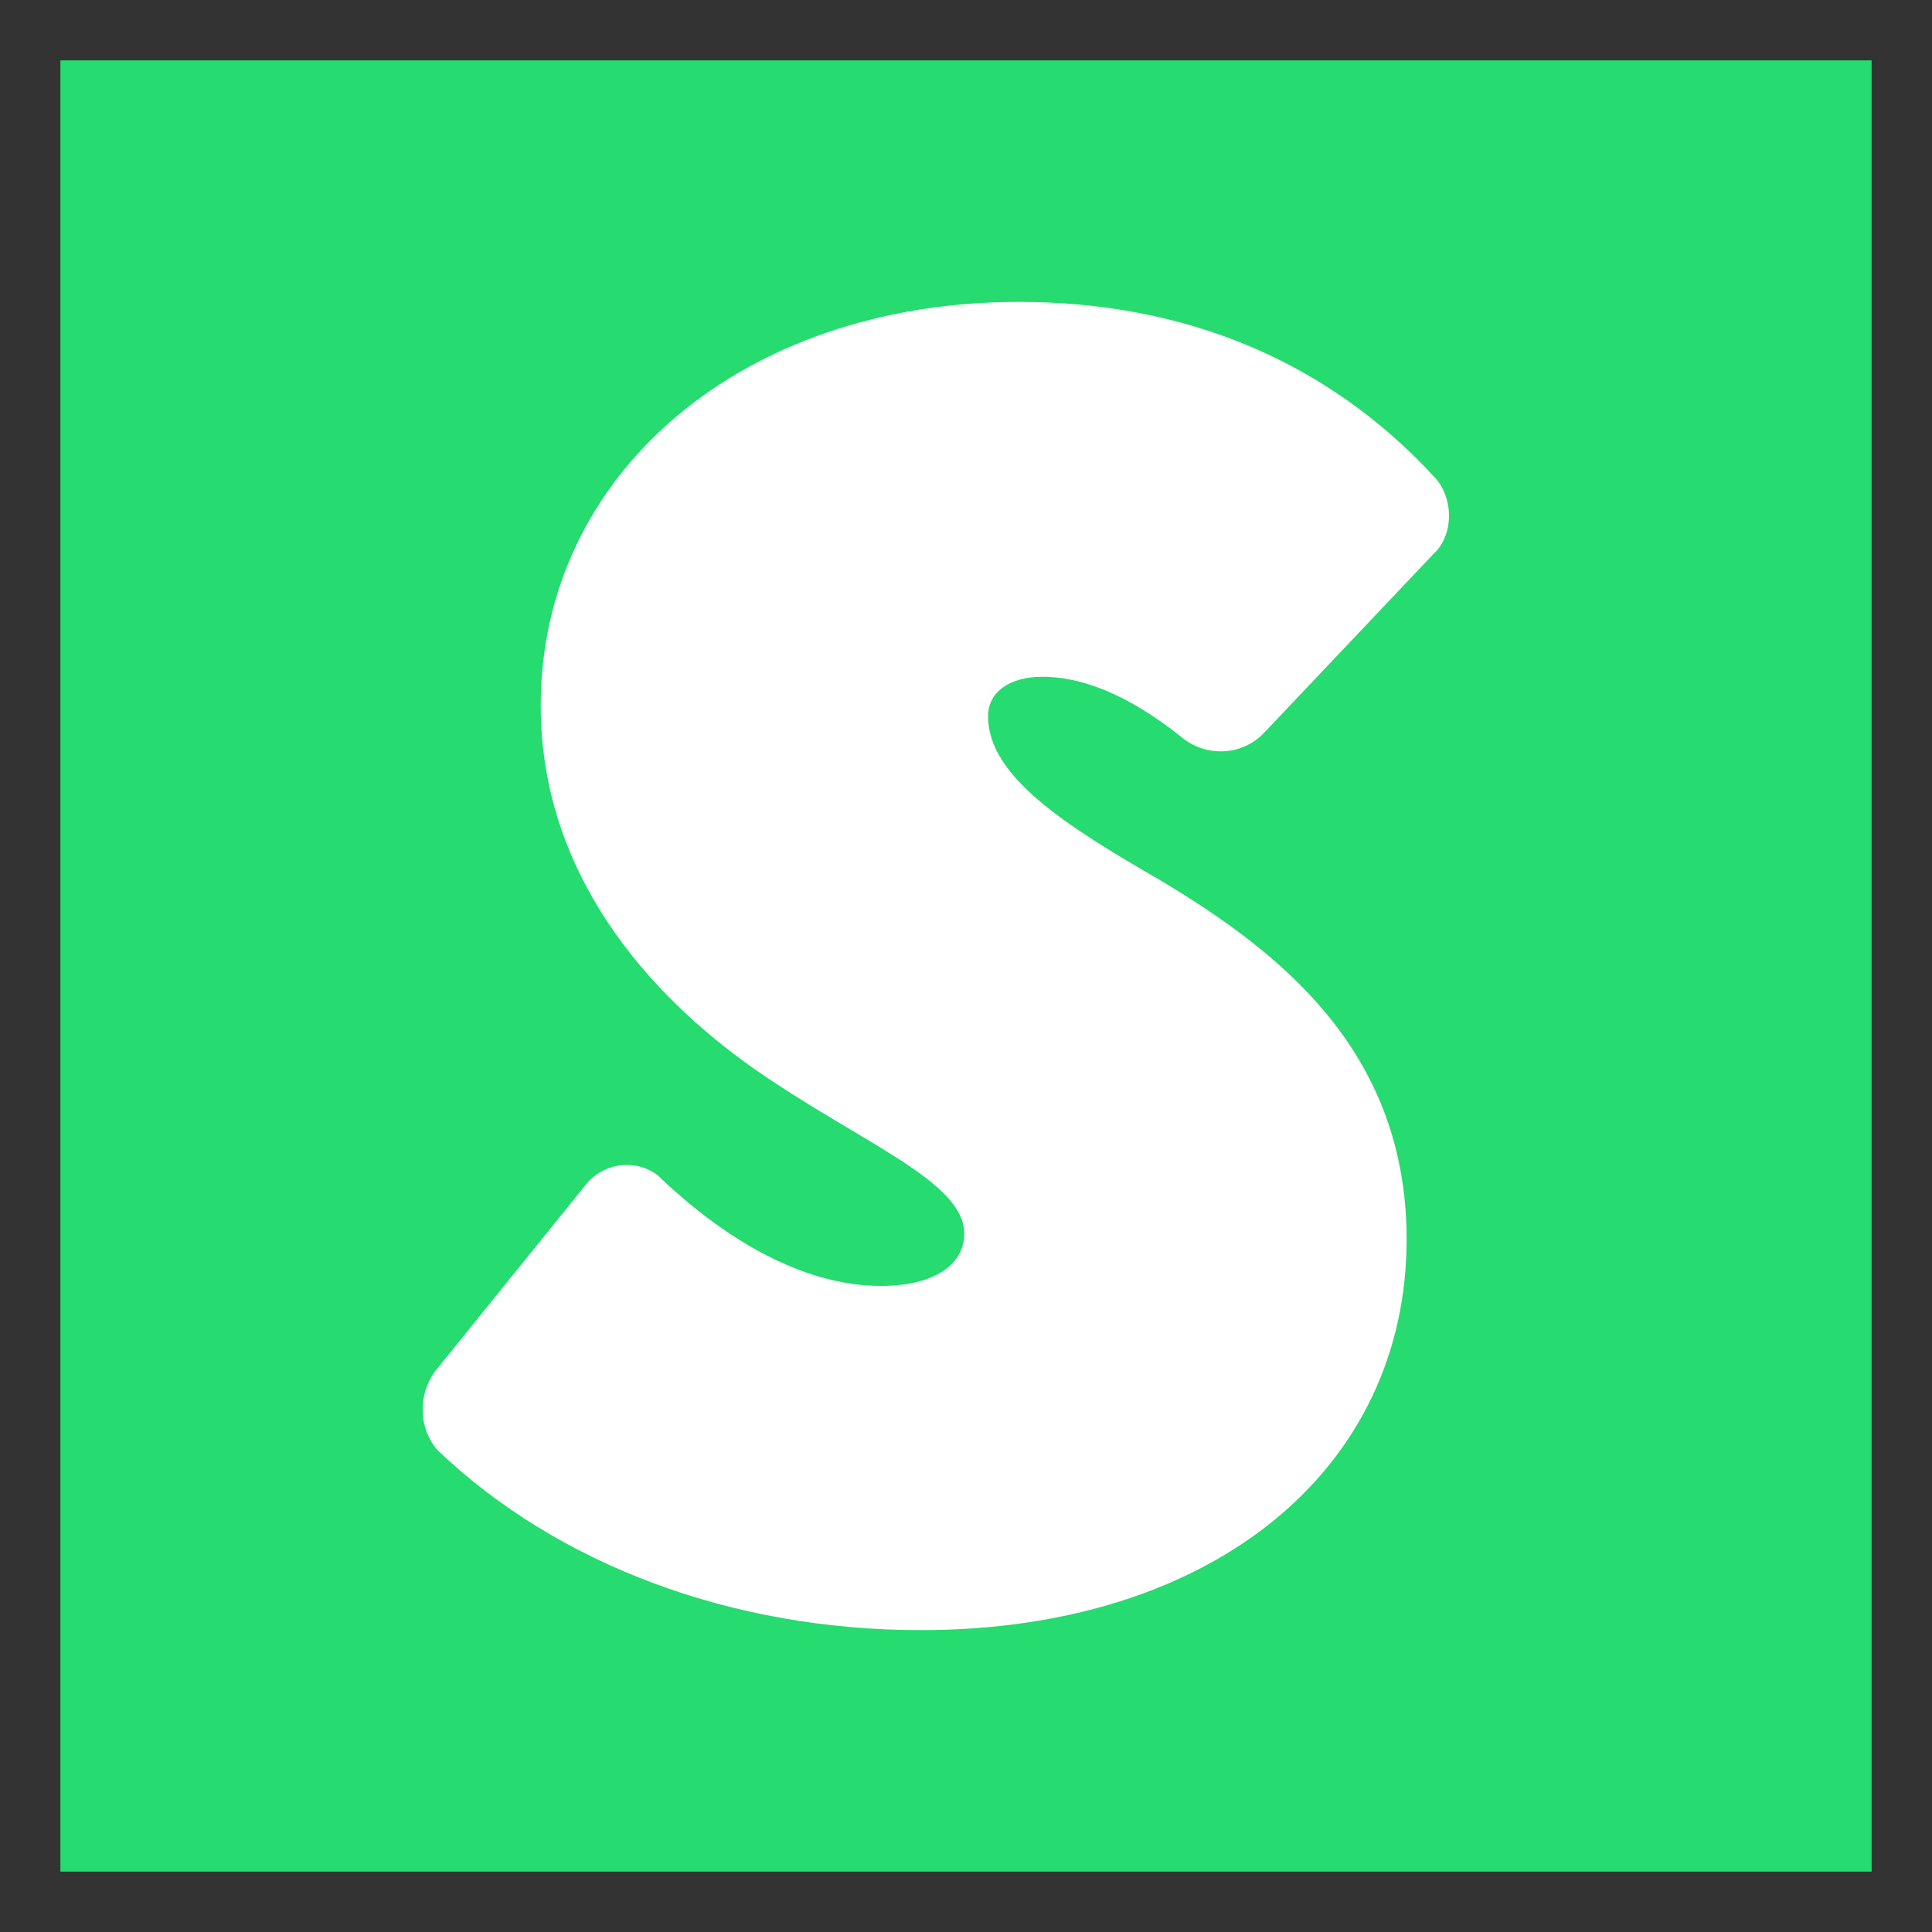
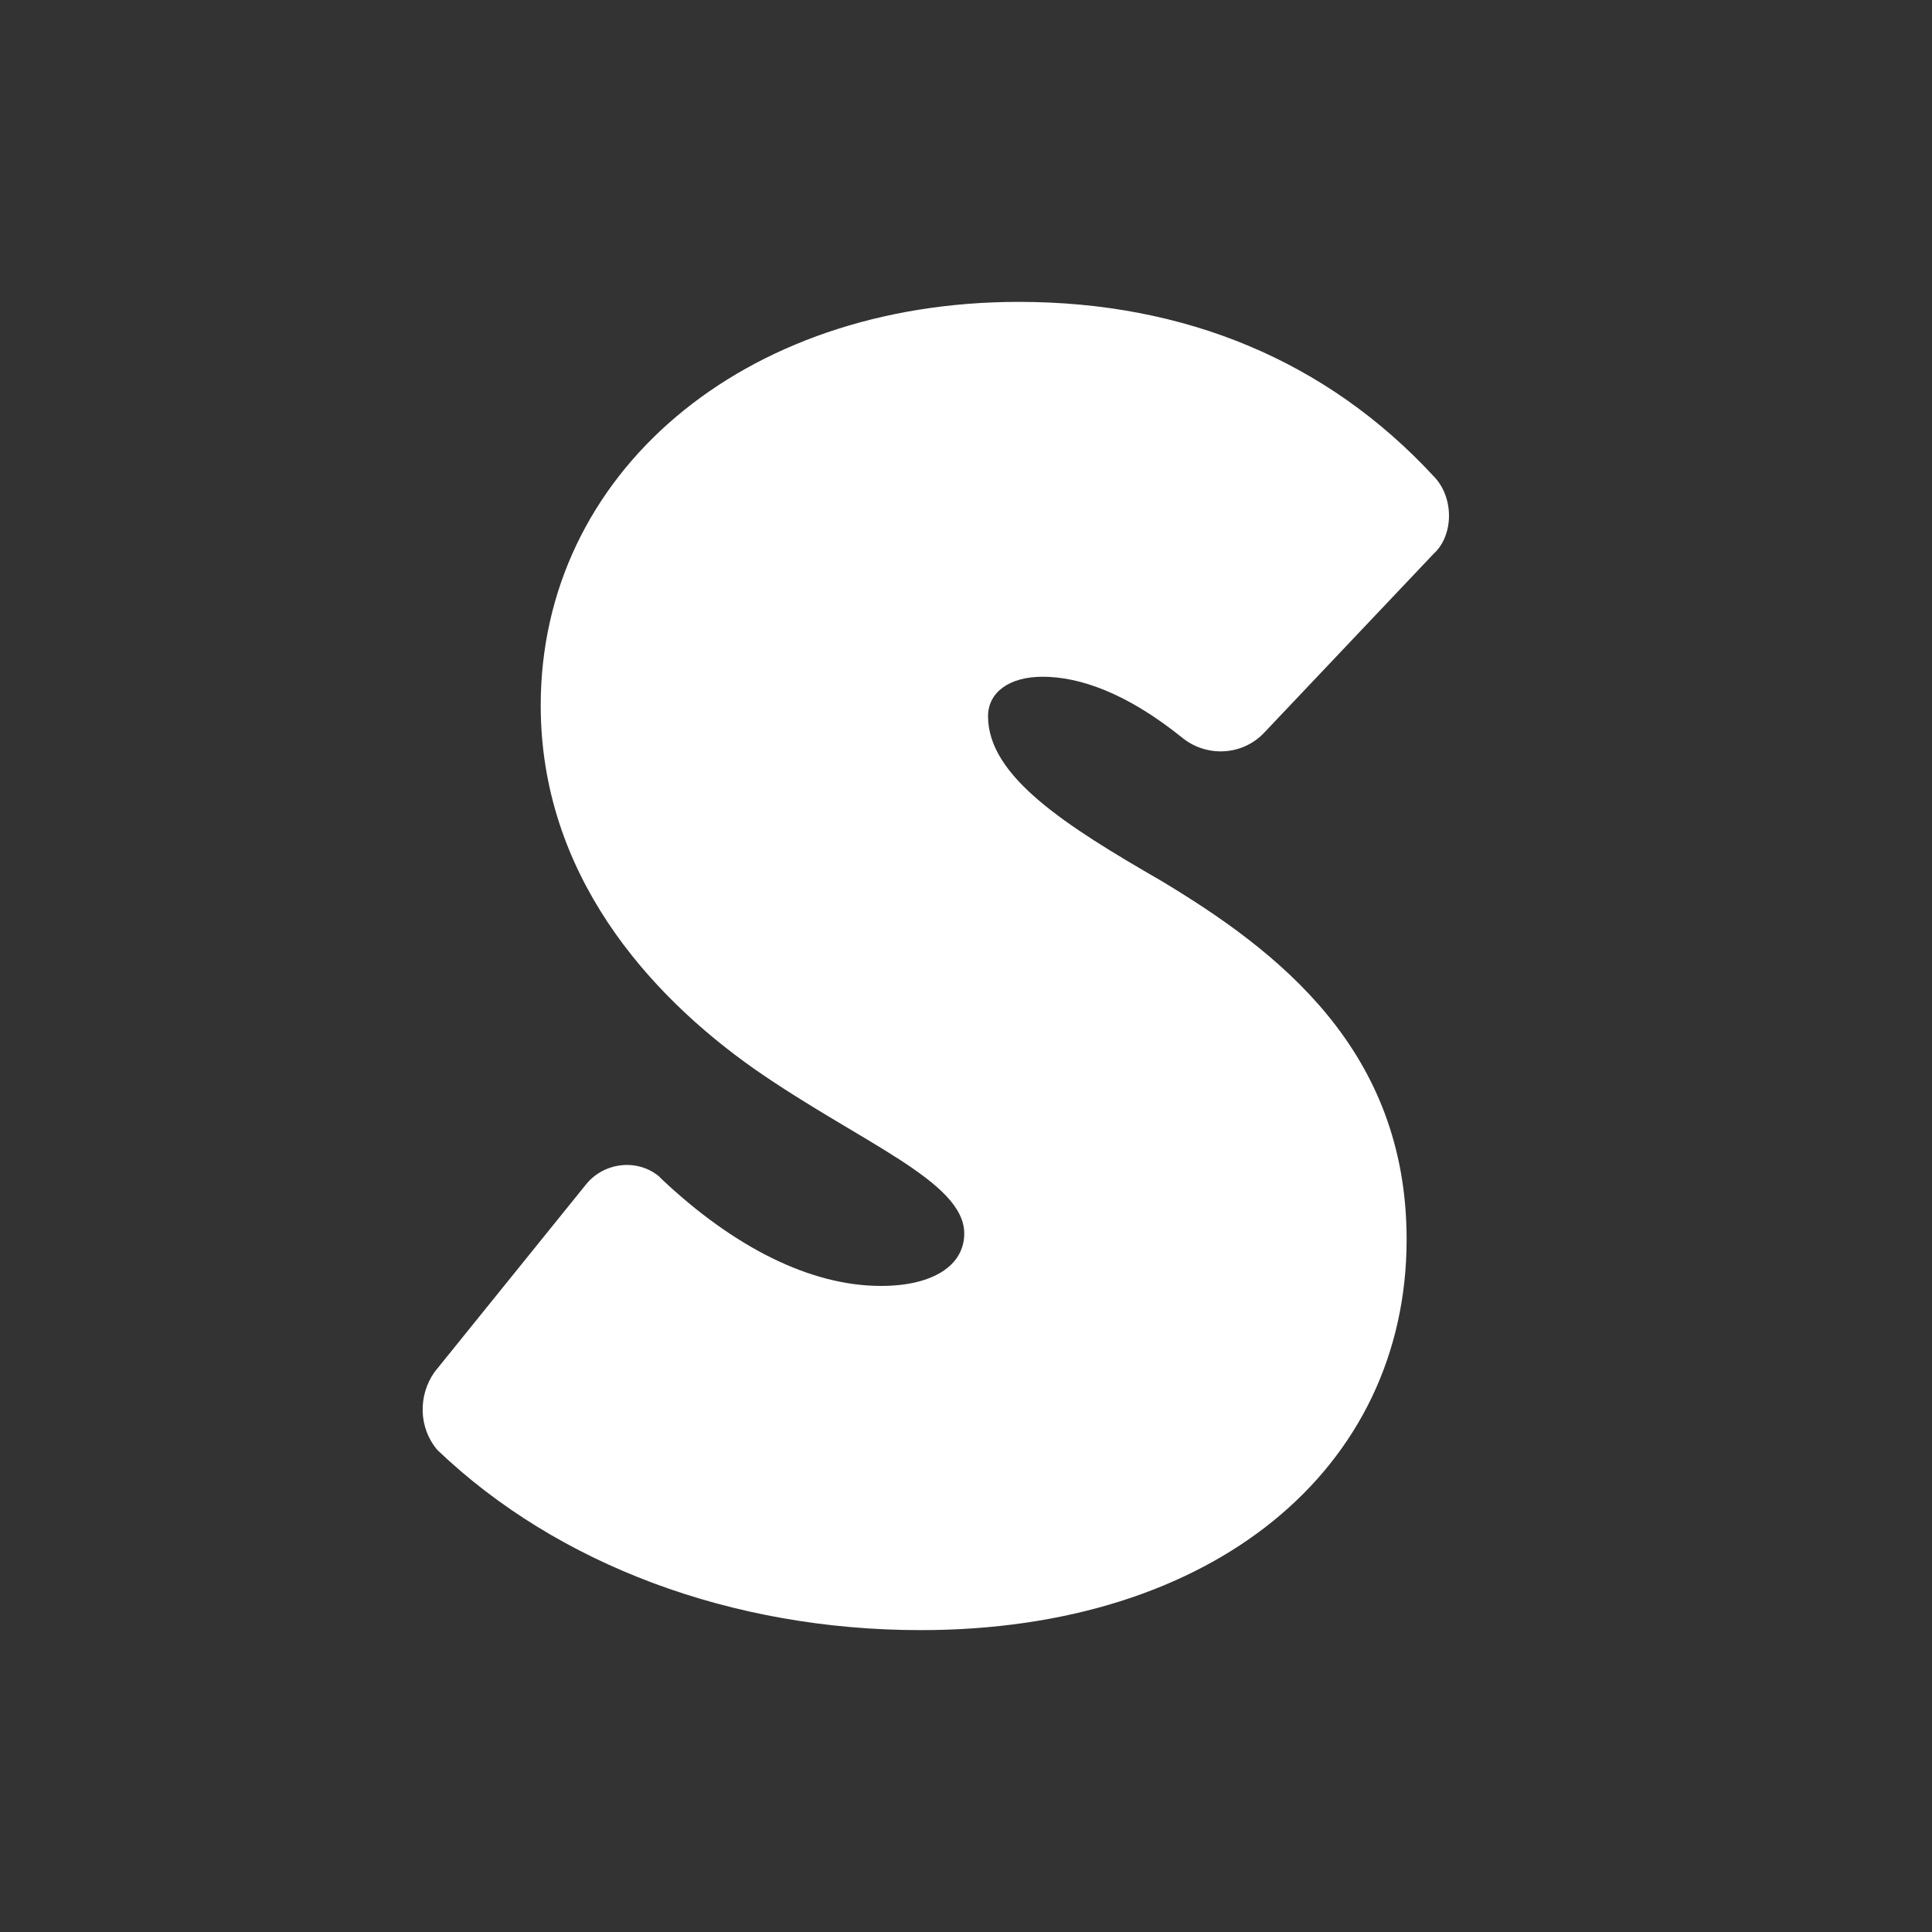
<svg xmlns="http://www.w3.org/2000/svg" width="32" height="32" viewBox="0 0 32 32" fill="none">
  <rect x="0" y="0" width="32" height="32" fill="#333333" stroke="none" />
-   <path d="M1 1H31V31H16H1V1Z" fill="#26DB6F" />
  <path d="M14.591 21.299C15.461 21.299 15.971 20.955 15.971 20.431C15.971 19.563 14.246 18.924 12.504 17.712C10.73 16.467 8.956 14.468 8.956 11.684C8.956 7.85 12.291 5 16.874 5C19.634 5 21.983 5.983 23.741 7.883C24.086 8.227 24.086 8.866 23.741 9.177L20.948 12.126C20.587 12.519 19.979 12.552 19.568 12.208C18.648 11.471 17.876 11.209 17.268 11.209C16.71 11.209 16.365 11.471 16.365 11.864C16.365 12.863 17.663 13.682 19.223 14.583C21.162 15.746 23.298 17.384 23.298 20.529C23.298 24.33 20.094 27 15.248 27C12.126 27 9.235 25.919 7.247 24.019C6.935 23.658 6.919 23.118 7.198 22.724L9.711 19.612C10.007 19.252 10.549 19.186 10.911 19.481C10.927 19.497 10.944 19.514 10.96 19.53C12.159 20.66 13.424 21.299 14.591 21.299Z" fill="white" />
</svg>